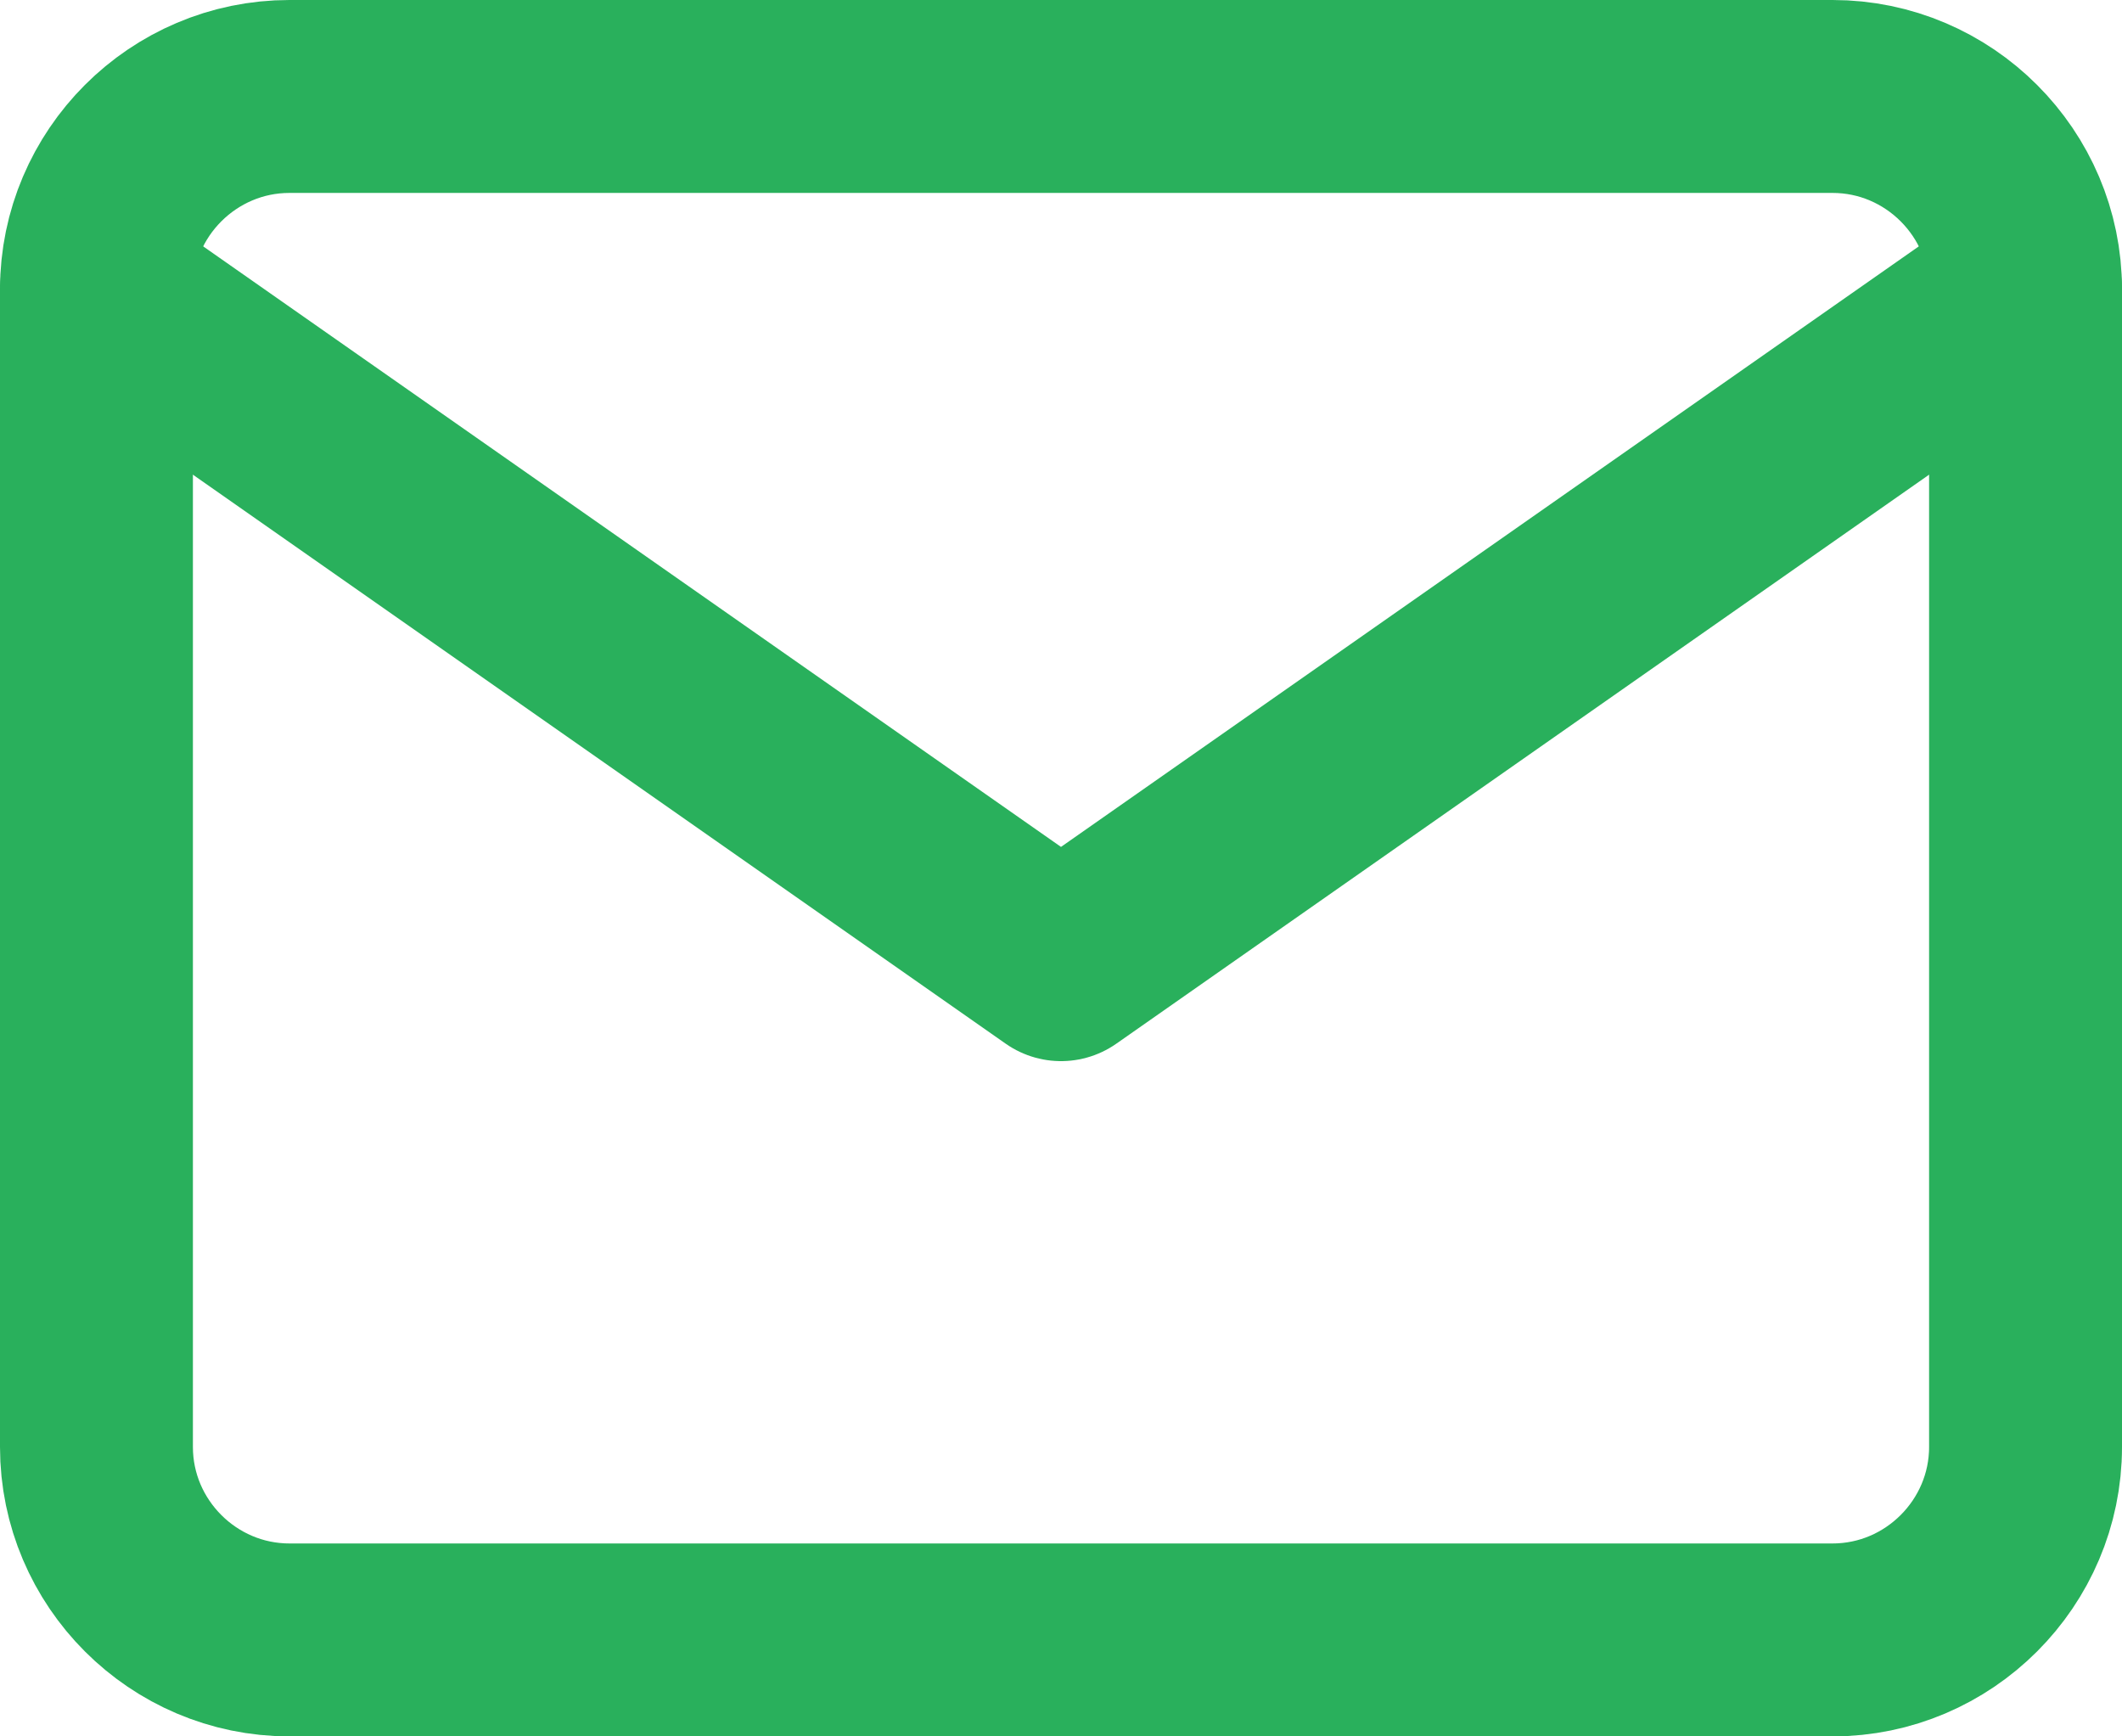
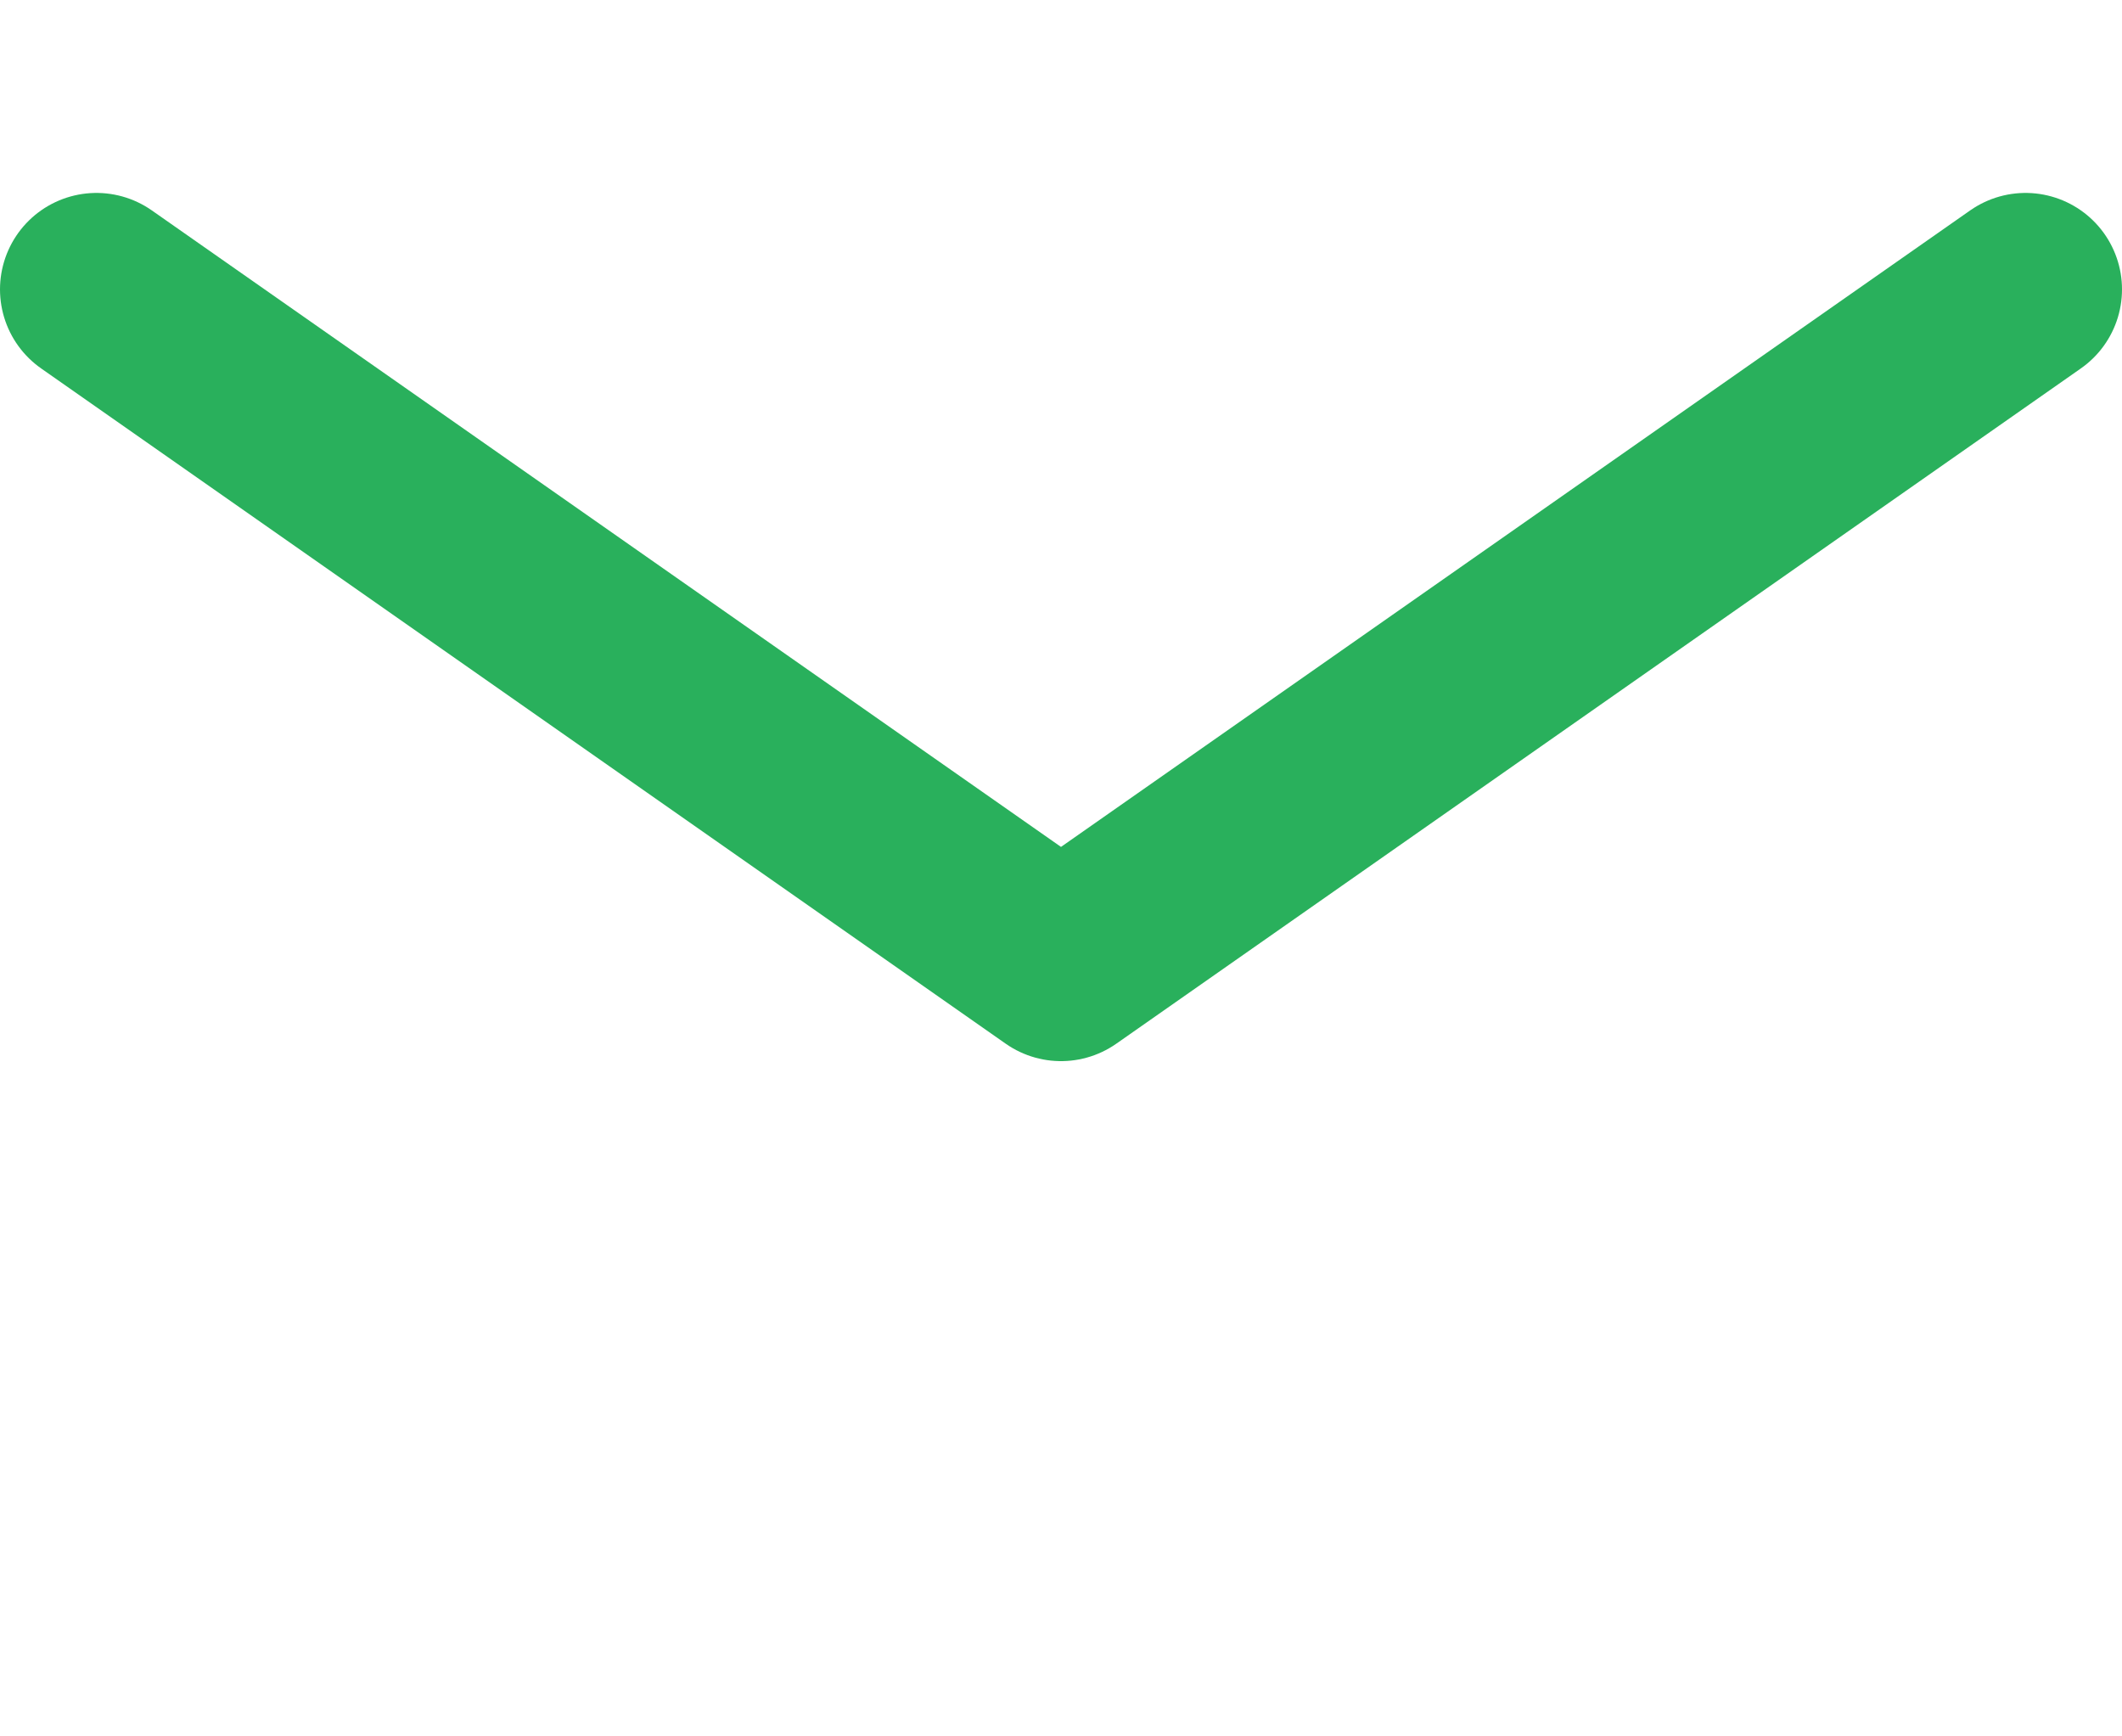
<svg xmlns="http://www.w3.org/2000/svg" width="22" height="18" viewBox="0 0 22 18" fill="none">
-   <path d="M3 1H19C20.1 1 21 1.9 21 3V15C21 16.1 20.1 17 19 17H3C1.9 17 1 16.1 1 15V3C1 1.9 1.9 1 3 1Z" stroke="#29B05C" stroke-width="2" stroke-linecap="round" stroke-linejoin="round" />
  <path d="M21 3L11 10L1 3" stroke="#29B05C" stroke-width="2" stroke-linecap="round" stroke-linejoin="round" />
</svg>